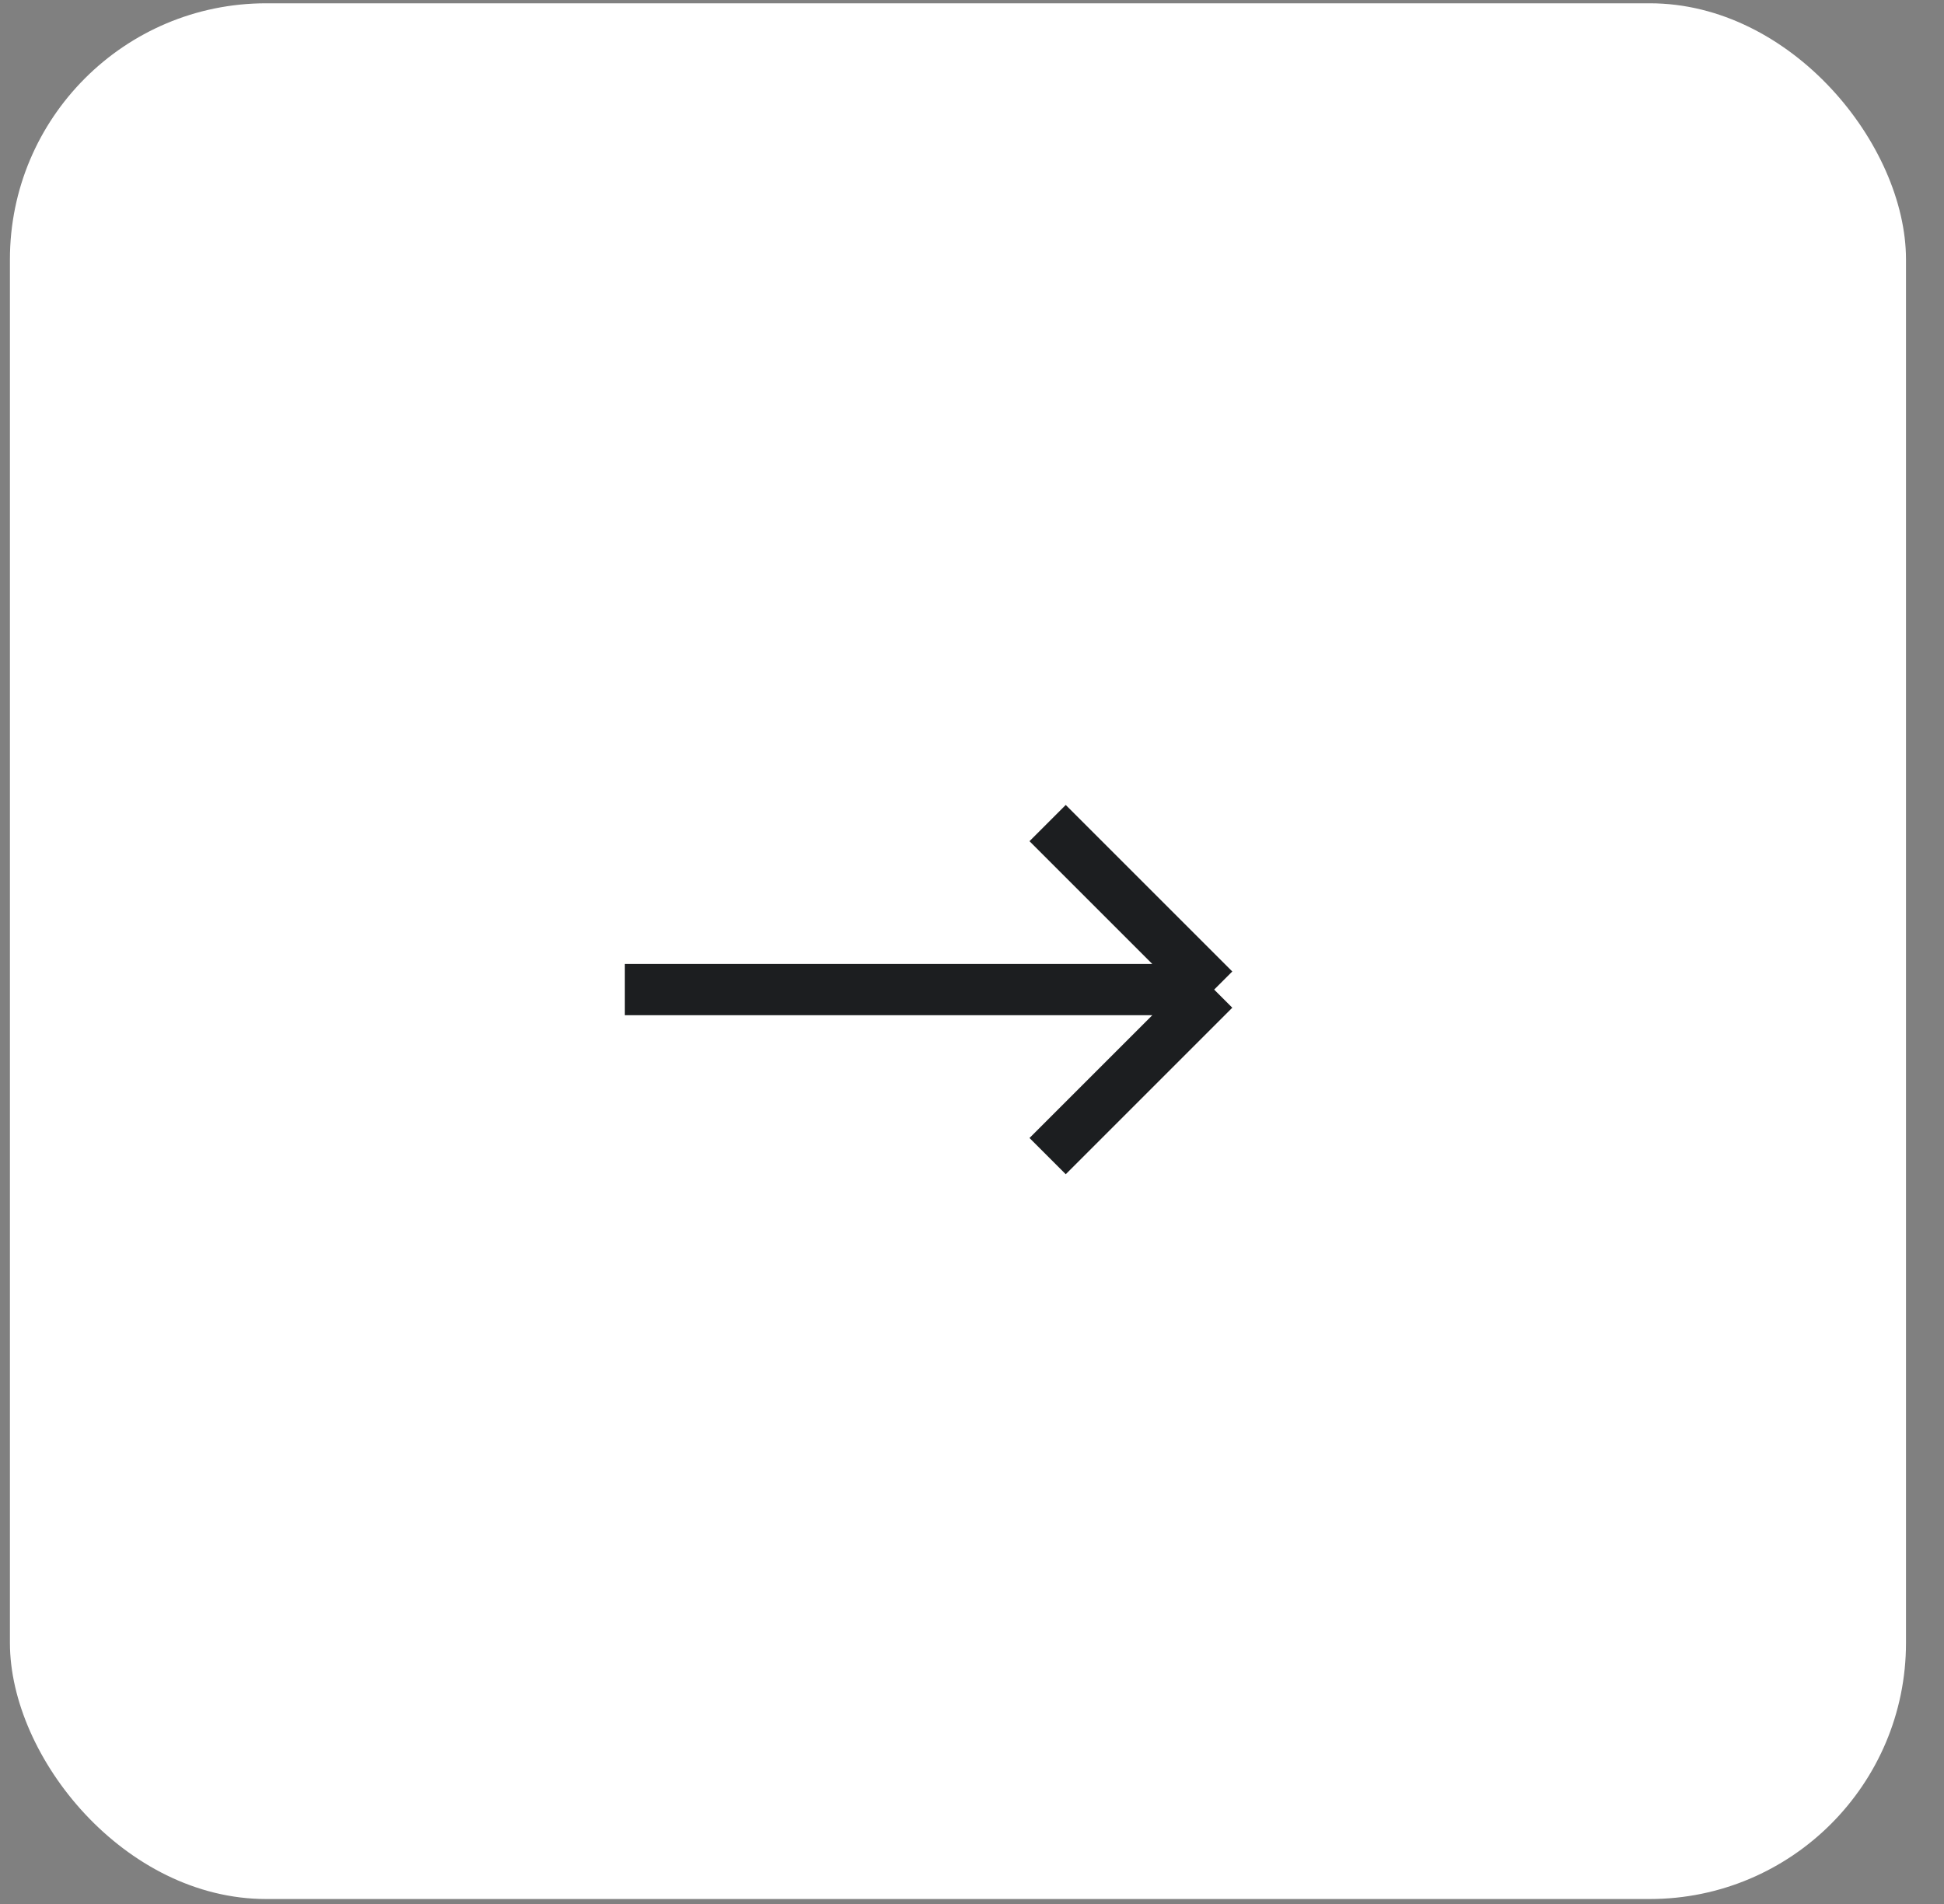
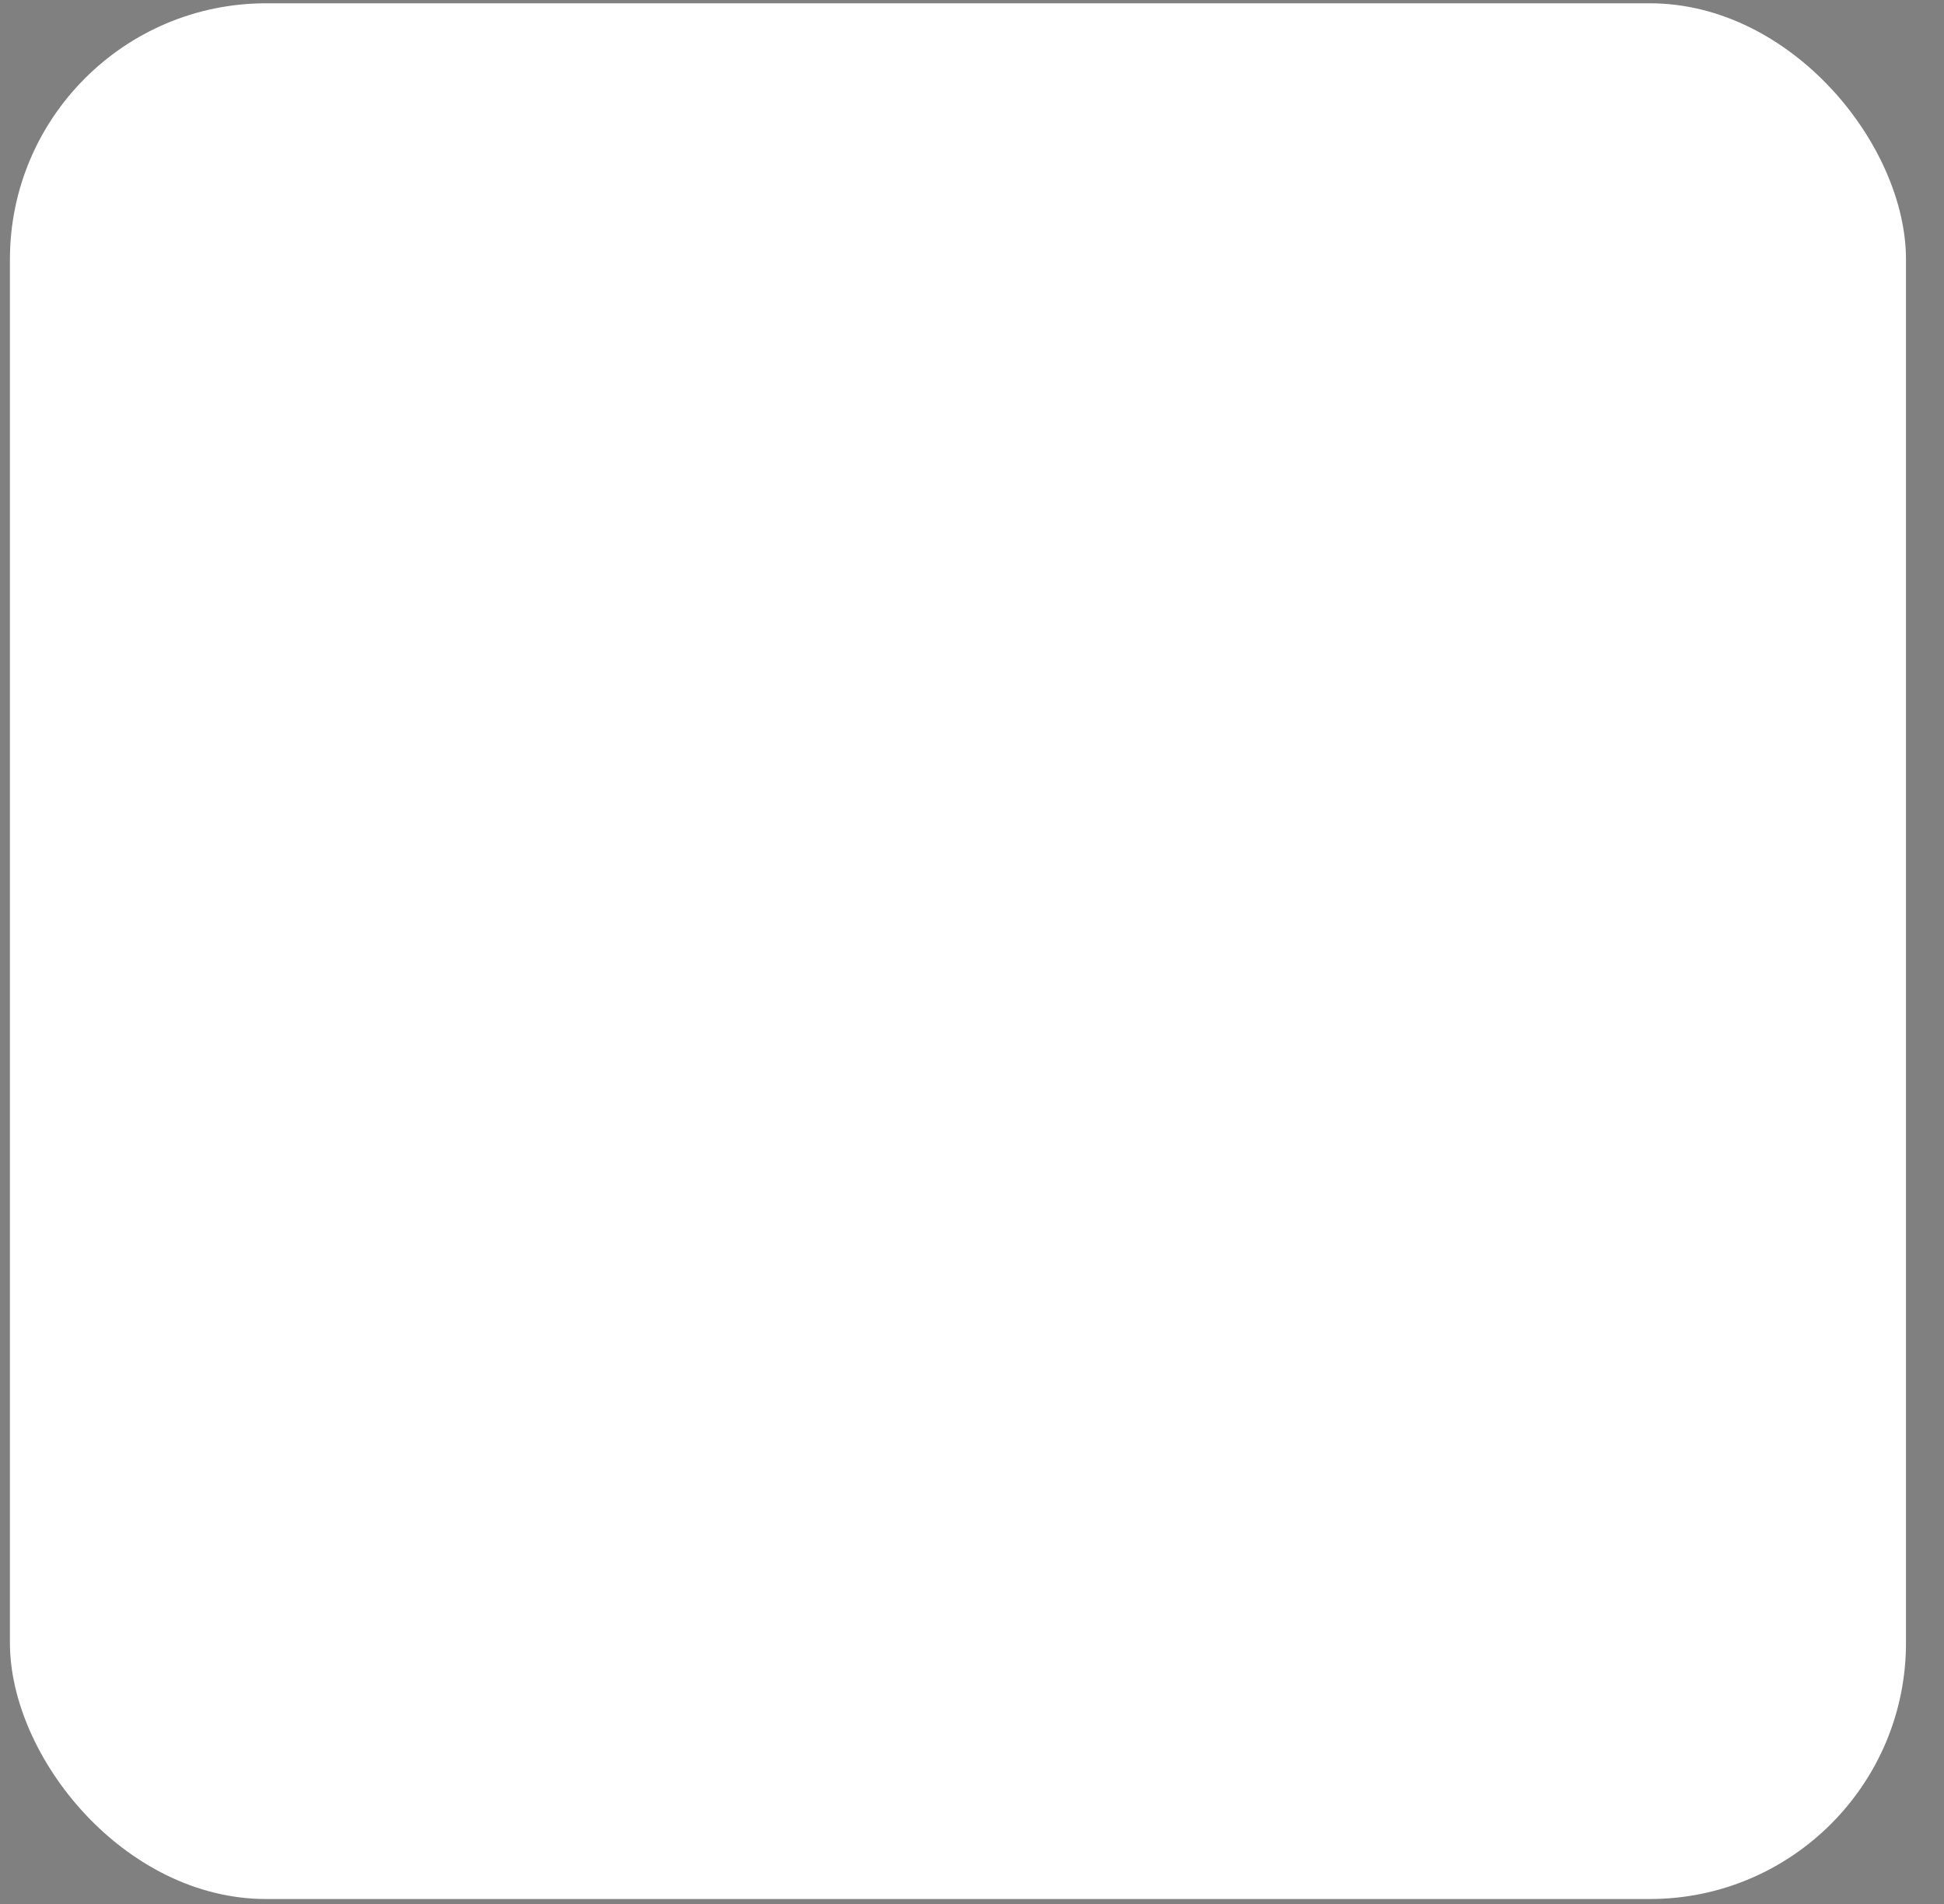
<svg xmlns="http://www.w3.org/2000/svg" width="49" height="48" viewBox="0 0 49 48" fill="none">
  <rect x="0" y="0" width="49" height="48" fill="#808080" stroke="none" />
  <rect x="0.25" y="0.083" width="47.792" height="47.792" rx="6.458" fill="white" />
-   <path d="M15.75 24.948H30.604M30.604 24.948L26.406 20.75M30.604 24.948L26.406 29.146" stroke="#1C1E20" stroke-width="1.292" />
</svg>